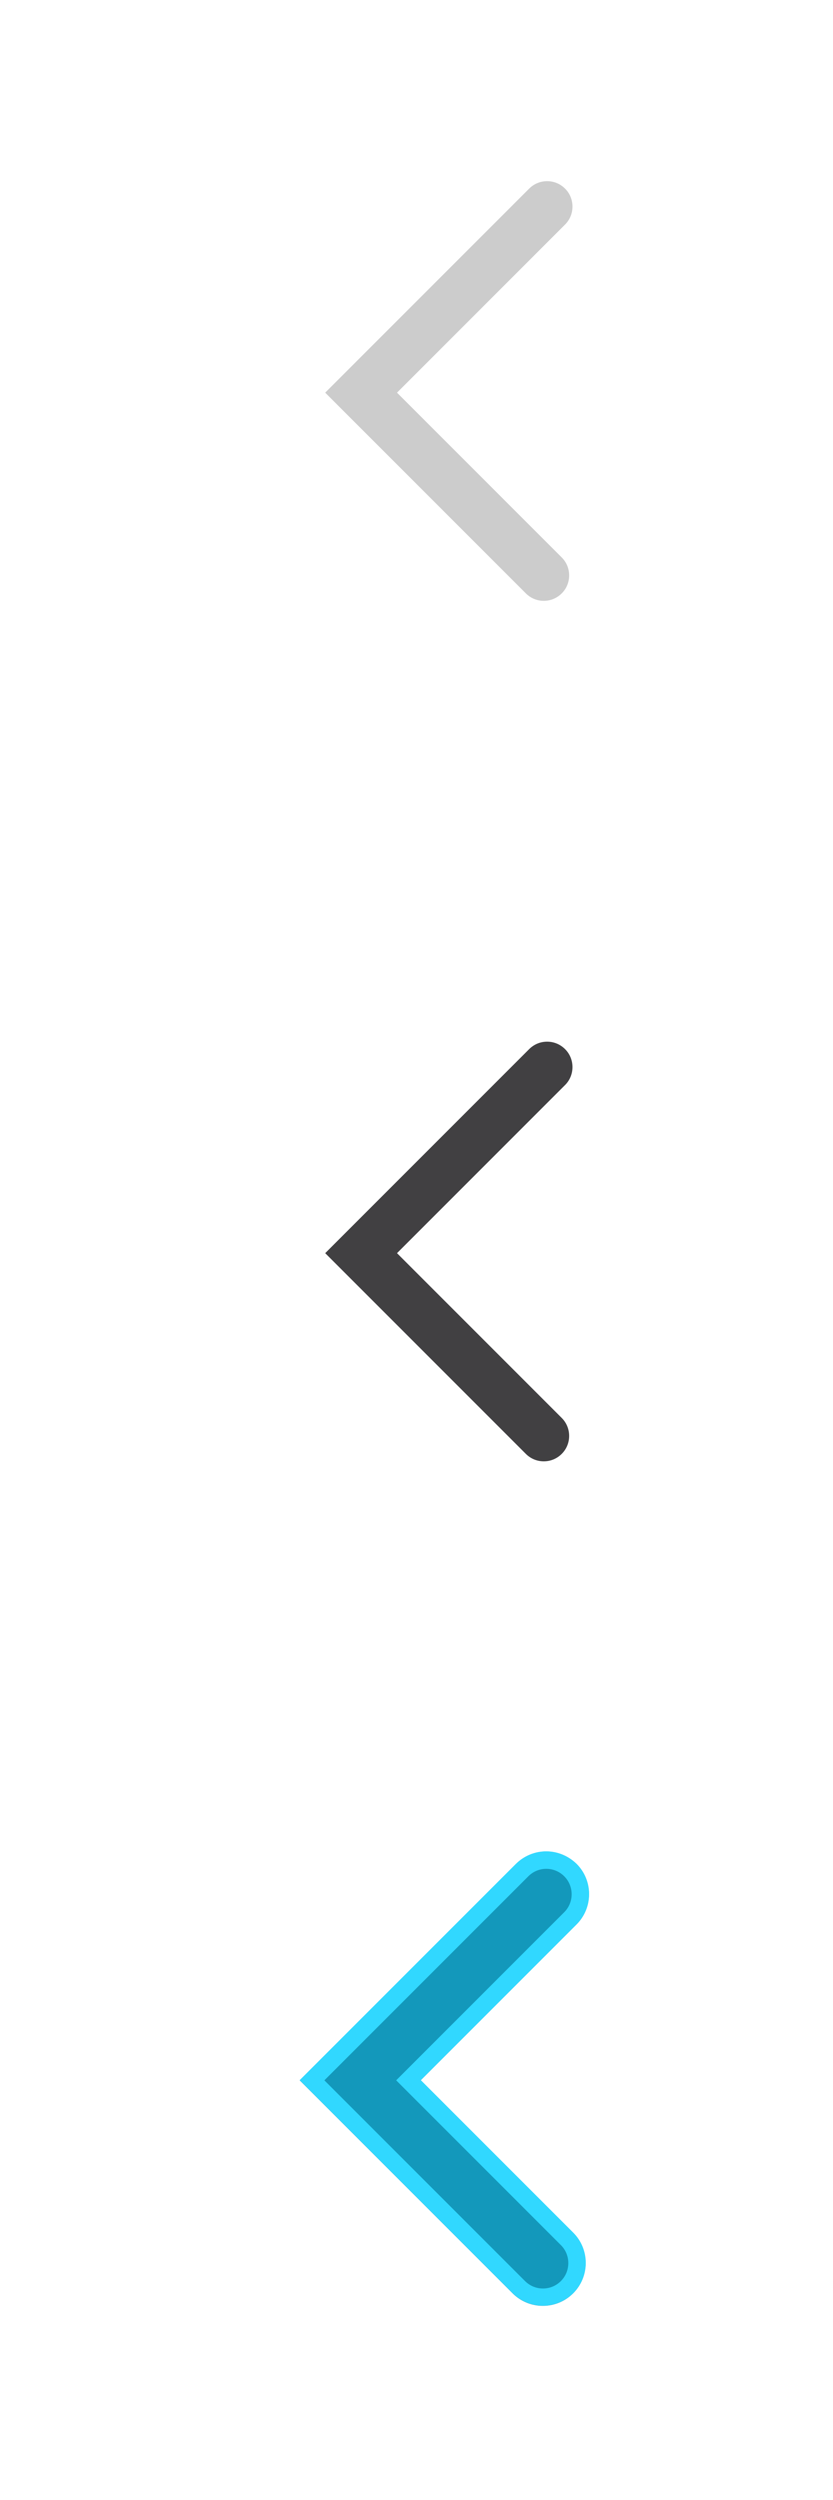
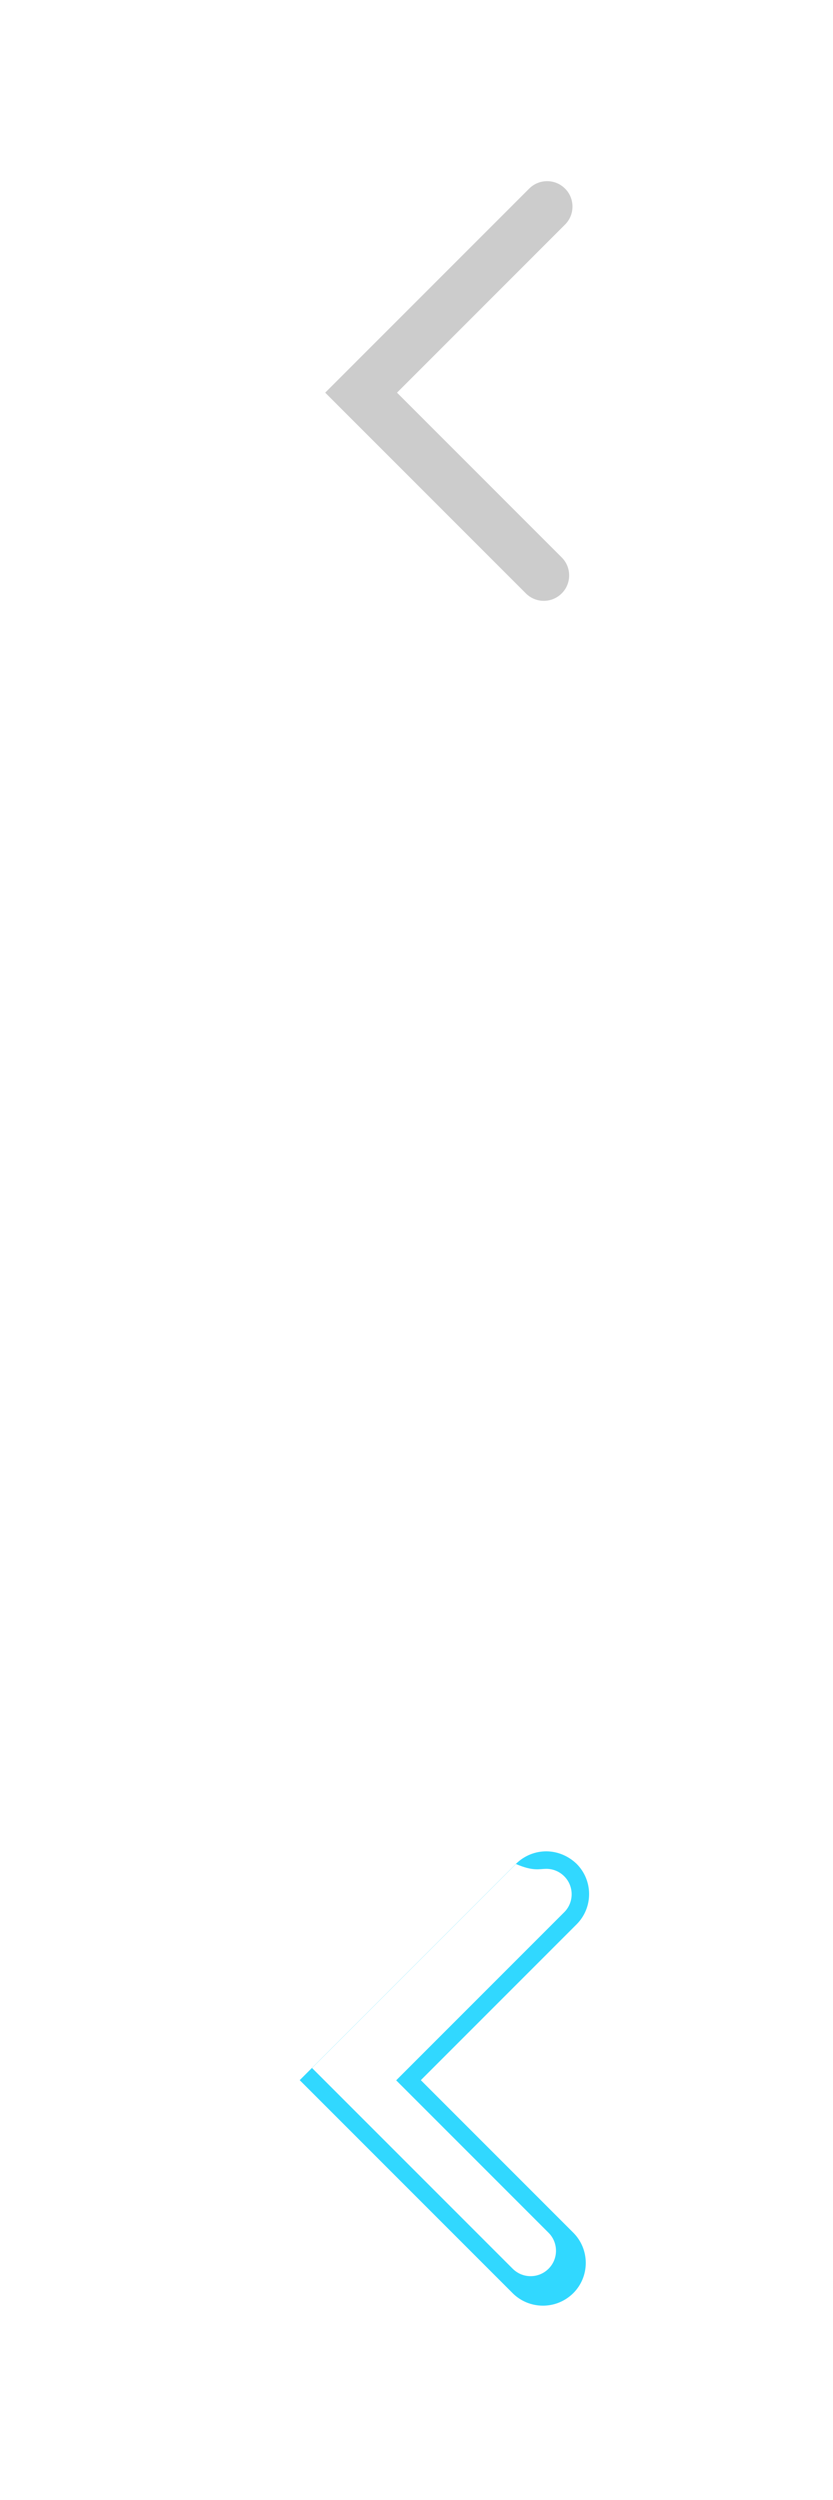
<svg xmlns="http://www.w3.org/2000/svg" version="1.1" x="0px" y="0px" viewBox="0 0 50 150" style="enable-background:new 0 0 50 150;" xml:space="preserve">
  <style type="text/css">
	.st0{fill:#414042;}
	.st1{fill:#CCCCCC;}
	.st2{fill:#1398BB;}
	.st3{fill:#31D8FF;}
</style>
  <g id="Layer_1">
-     <path class="st0" d="M33.72,85.08l-9.15-9.15l-0.74-0.74l0.74-0.74l9.35-9.35c0.59-0.59,0.59-1.56,0-2.15   c-0.29-0.29-0.67-0.45-1.08-0.45c-0.41,0-0.79,0.16-1.08,0.45L19.52,75.19l12.04,12.04c0.29,0.29,0.67,0.45,1.08,0.45   c0.41,0,0.79-0.16,1.08-0.45C34.31,86.64,34.31,85.67,33.72,85.08z" />
    <path class="st1" d="M33.72,33.45l-9.15-9.15l-0.74-0.74l0.74-0.74l9.35-9.35c0.59-0.59,0.59-1.56,0-2.15   c-0.29-0.29-0.67-0.45-1.08-0.45c-0.41,0-0.79,0.16-1.08,0.45L19.52,23.56L31.56,35.6c0.29,0.29,0.67,0.45,1.08,0.45   c0.41,0,0.79-0.16,1.08-0.45C34.31,35.01,34.31,34.04,33.72,33.45z" />
-     <path class="st2" d="M17.99,124.82l12.78,12.78c1,1,2.63,1,3.63,0c1-1,1-2.63,0-3.63l-9.15-9.15l9.35-9.35c1-1,1-2.63,0-3.63   c-1-1-2.63-1-3.63,0L17.99,124.82z" />
-     <path class="st3" d="M32.79,112.13c0.41,0,0.79,0.16,1.08,0.45c0.59,0.59,0.59,1.56,0,2.15l-9.35,9.35l-0.74,0.74l0.74,0.74   l9.15,9.15c0.59,0.59,0.59,1.56,0,2.15c-0.29,0.29-0.67,0.45-1.08,0.45c-0.41,0-0.79-0.16-1.08-0.45l-12.04-12.04l12.24-12.24   C32,112.29,32.38,112.13,32.79,112.13 M32.79,111.08c-0.66,0-1.31,0.25-1.82,0.75l-12.98,12.98l12.78,12.78   c0.5,0.5,1.16,0.75,1.82,0.75c0.66,0,1.31-0.25,1.82-0.75c1-1,1-2.63,0-3.63l-9.15-9.15l9.35-9.35c1-1,1-2.63,0-3.63   C34.1,111.34,33.44,111.08,32.79,111.08L32.79,111.08z" />
+     <path class="st3" d="M32.79,112.13c0.41,0,0.79,0.16,1.08,0.45c0.59,0.59,0.59,1.56,0,2.15l-9.35,9.35l-0.74,0.74l9.15,9.15c0.59,0.59,0.59,1.56,0,2.15c-0.29,0.29-0.67,0.45-1.08,0.45c-0.41,0-0.79-0.16-1.08-0.45l-12.04-12.04l12.24-12.24   C32,112.29,32.38,112.13,32.79,112.13 M32.79,111.08c-0.66,0-1.31,0.25-1.82,0.75l-12.98,12.98l12.78,12.78   c0.5,0.5,1.16,0.75,1.82,0.75c0.66,0,1.31-0.25,1.82-0.75c1-1,1-2.63,0-3.63l-9.15-9.15l9.35-9.35c1-1,1-2.63,0-3.63   C34.1,111.34,33.44,111.08,32.79,111.08L32.79,111.08z" />
  </g>
  <g id="Layer_2">
</g>
</svg>